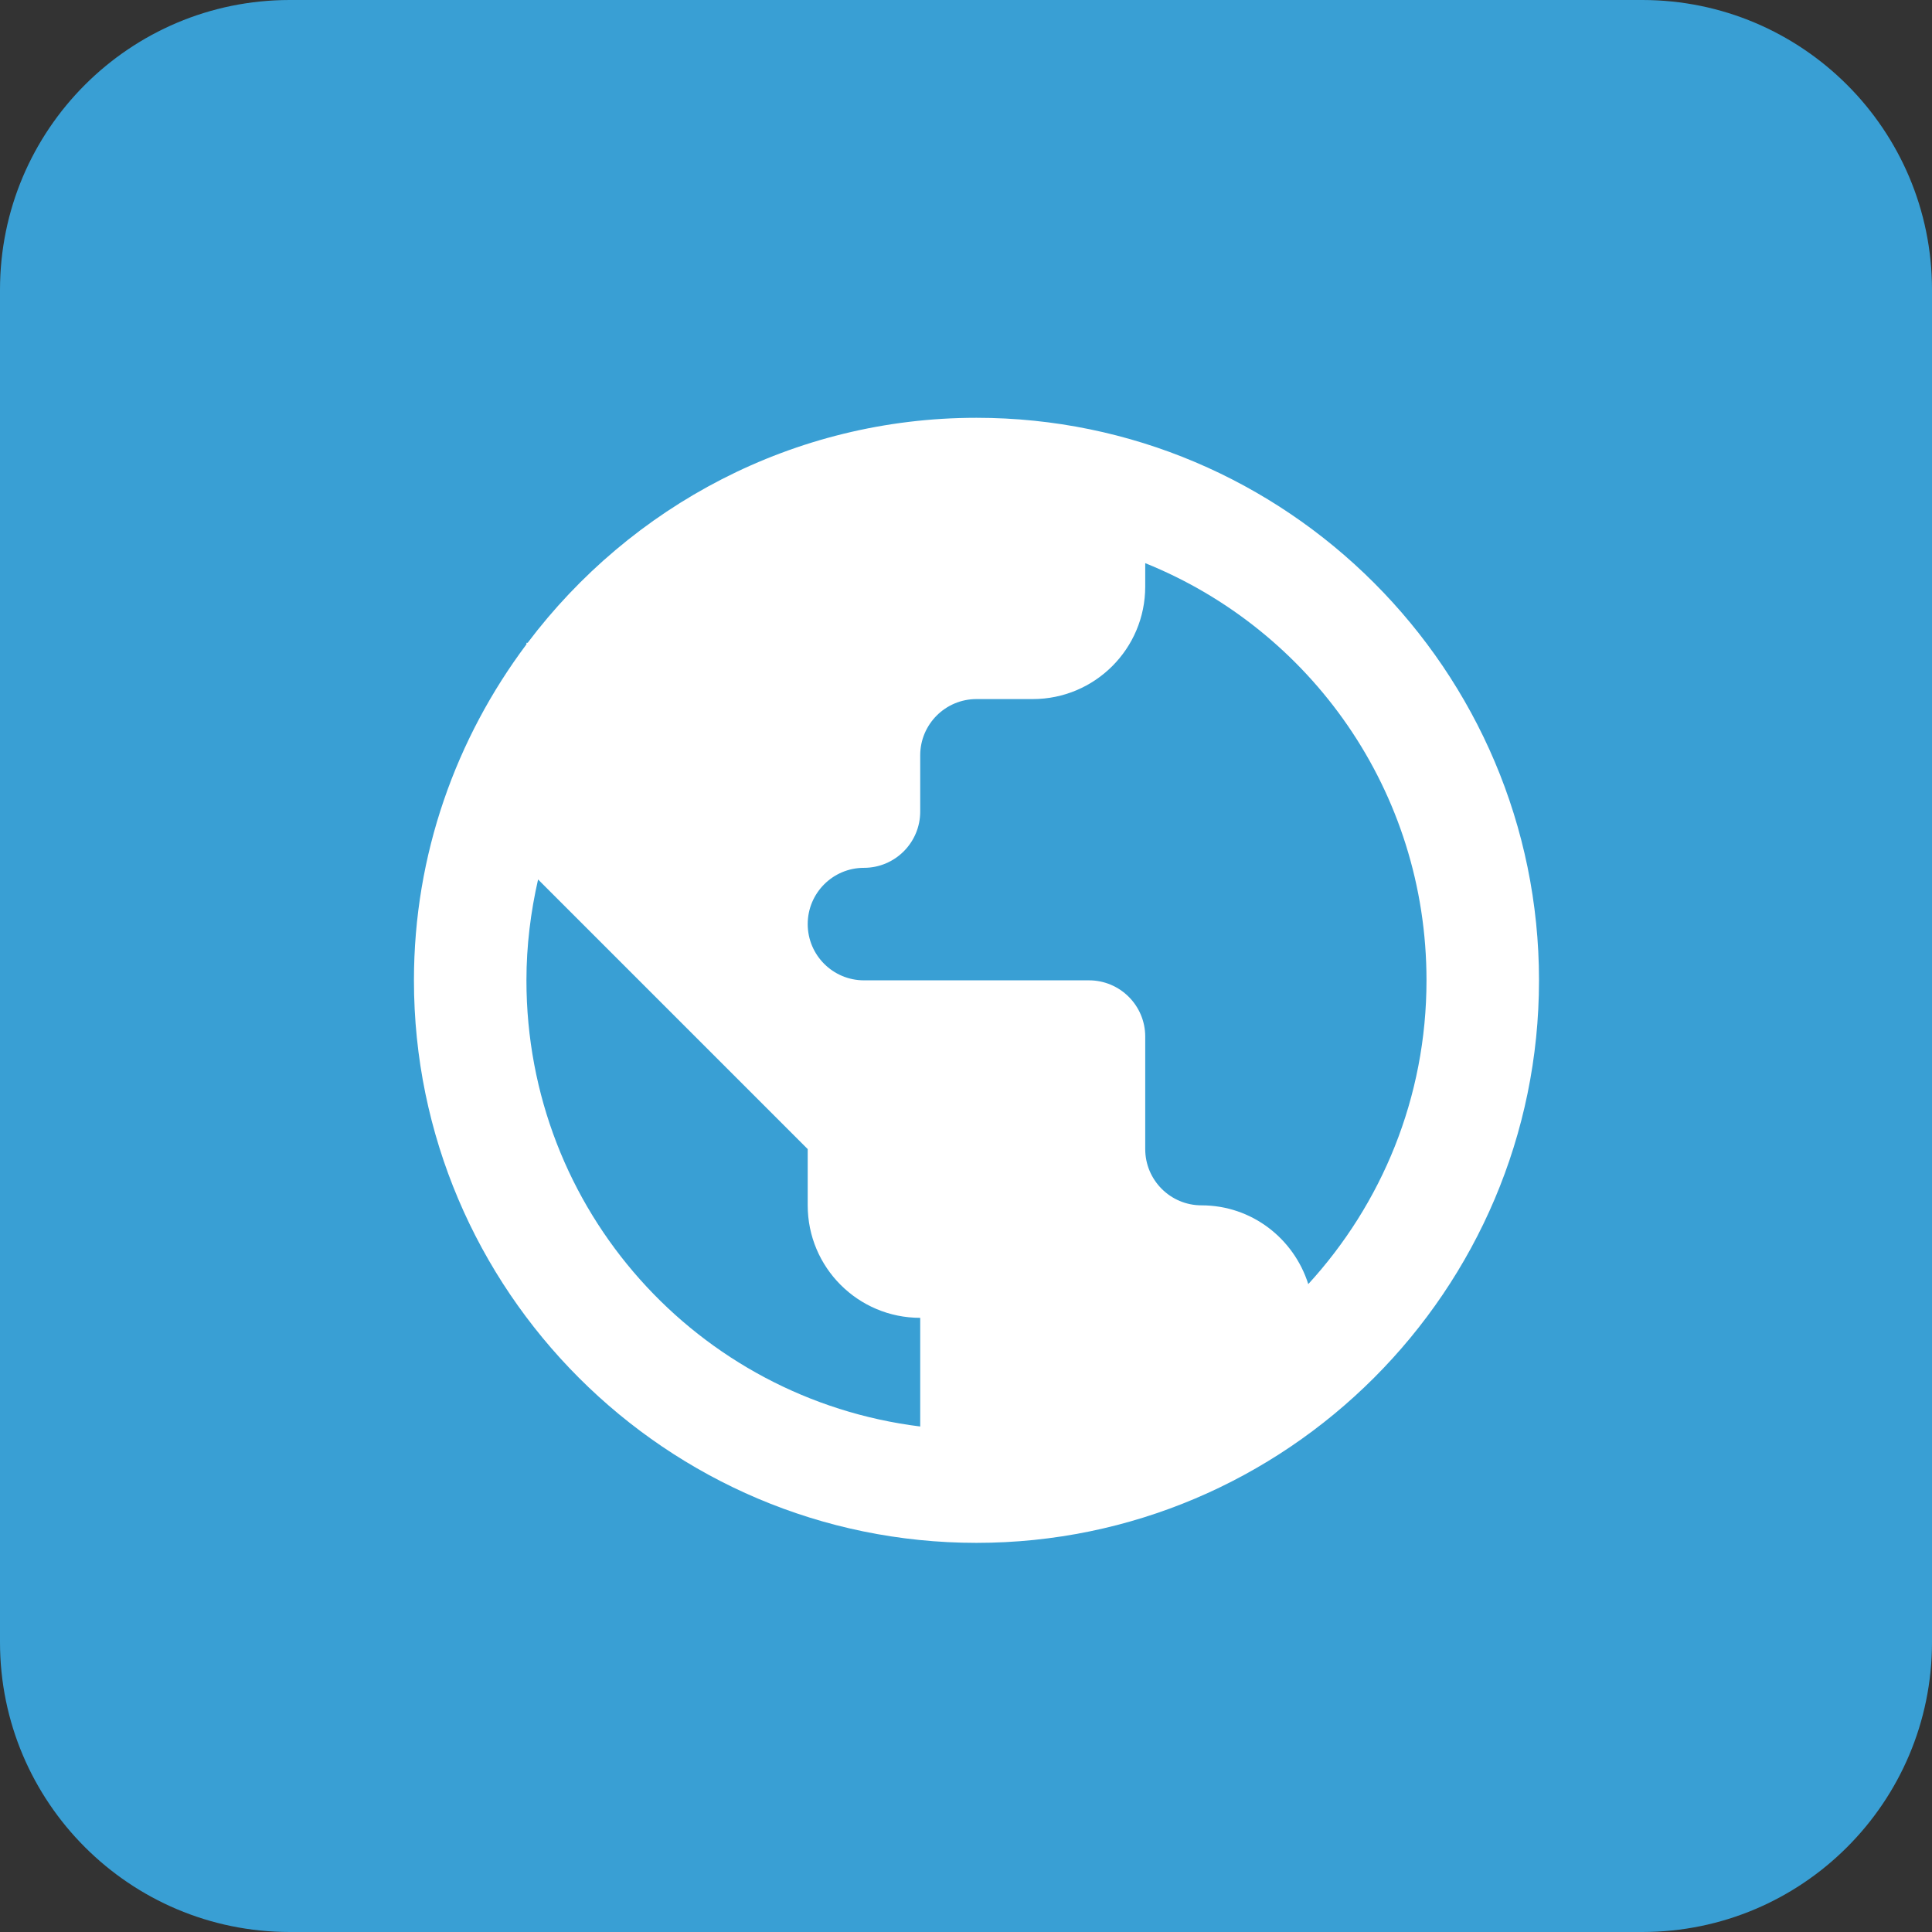
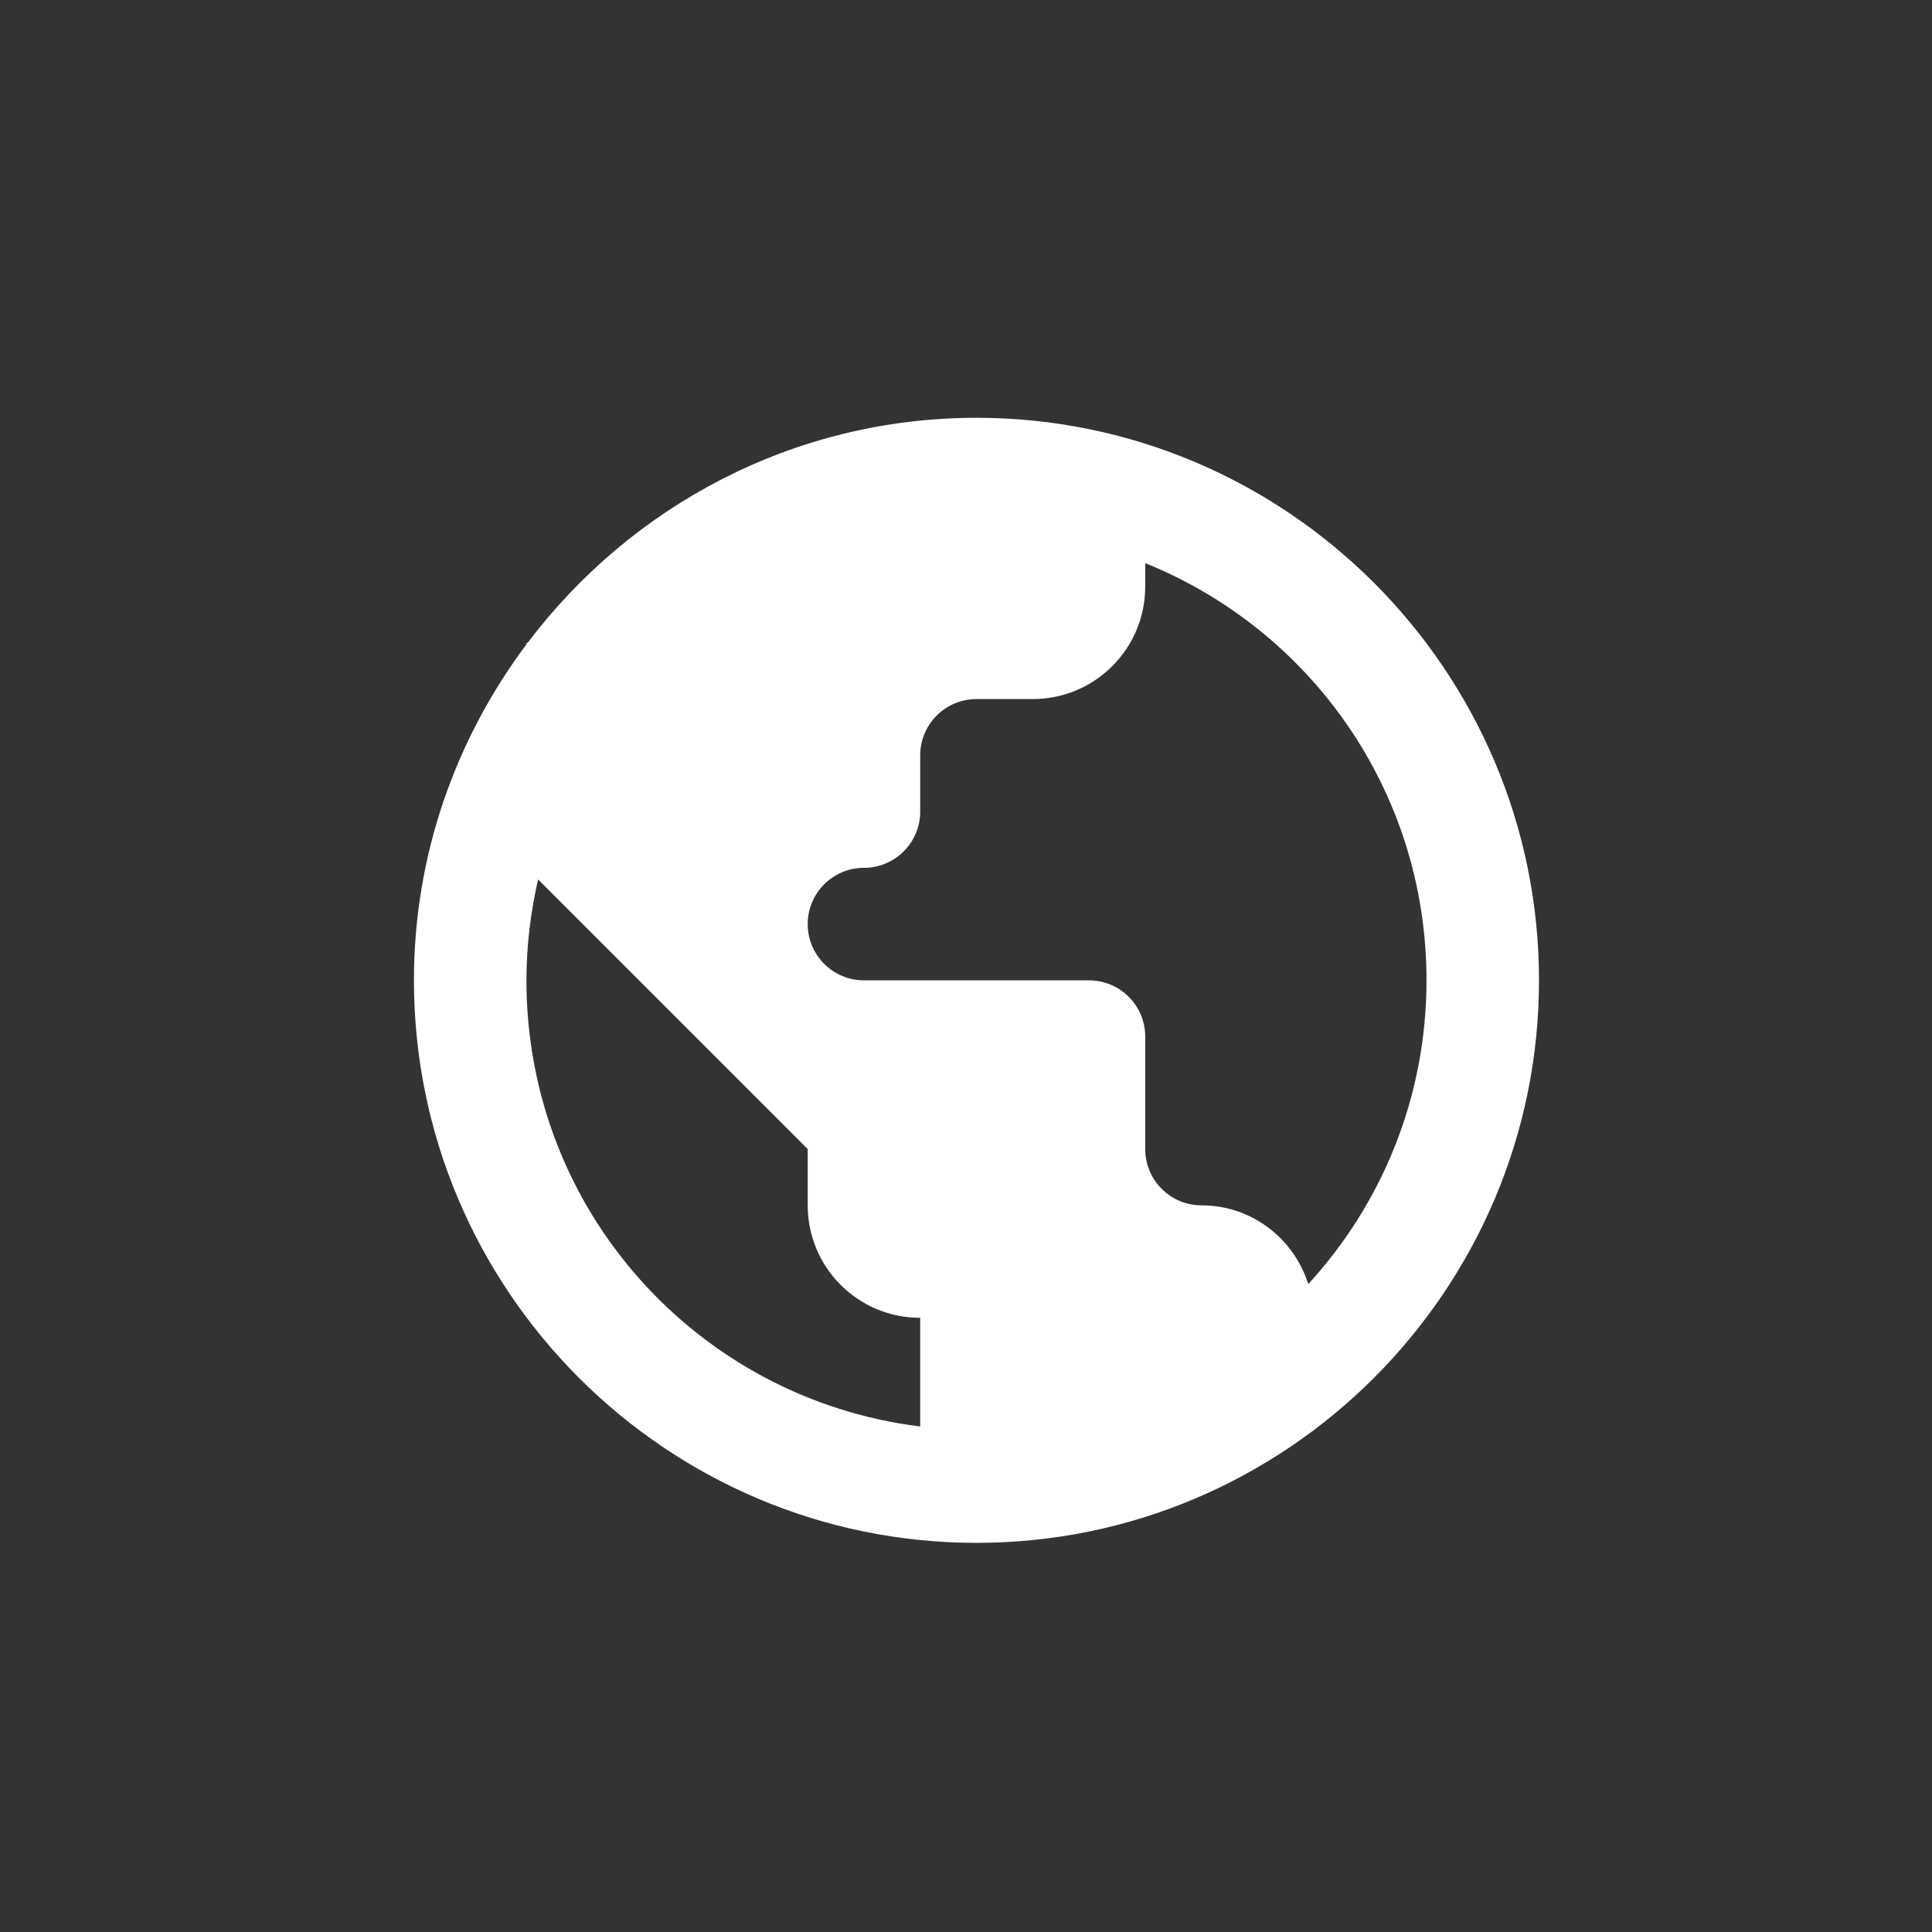
<svg xmlns="http://www.w3.org/2000/svg" viewBox="0 0 224 224" height="96" width="96">
  <rect x="0" y="0" width="224" height="224" fill="#333333" stroke="none" />
  <g style="mix-blend-mode:normal" text-anchor="none" font-size="none" font-weight="none" font-family="none" stroke-miterlimit="10" fill="none">
-     <path d="M0 224V0h224v224z" />
-     <path fill="#399fd4" d="M33.6 224C15.043 224 0 208.957 0 190.4V33.6C0 15.043 15.043 0 33.6 0h156.8C208.957 0 224 15.043 224 33.6v156.8c0 18.557-15.043 33.6-33.6 33.6z" />
    <g style="mix-blend-mode:normal" fill="none">
-       <path d="M34.592 190.388V32.908h157.48v157.48z" />
      <g style="mix-blend-mode:normal" fill="none">
        <path d="M34.948 191.927V35.396h156.531v156.531z" />
        <path d="M113.214 48.44c-21.255 0-40.12 10.288-52.037 26.089h-.14v.178c-8.153 10.888-13.044 24.347-13.044 38.954 0 35.944 29.278 65.221 65.221 65.221s65.221-29.278 65.221-65.221c0-35.943-29.278-65.221-65.221-65.221zm19.566 16.853c19.143 7.718 32.611 26.406 32.611 48.368 0 13.617-5.214 25.947-13.707 35.222-1.669-5.281-6.547-9.133-12.382-9.133-3.6 0-6.522-2.922-6.522-6.522v-13.044c0-3.6-2.922-6.522-6.522-6.522h-26.089c-3.6 0-6.522-2.922-6.522-6.522 0-3.6 2.922-6.522 6.522-6.522 3.6 0 6.522-2.922 6.522-6.522v-6.522c0-3.6 2.922-6.522 6.522-6.522h6.522c7.207 0 13.044-5.837 13.044-13.044zM62.387 101.967l31.26 31.26v6.522c0 7.207 5.837 13.044 13.044 13.044v12.598c-25.79-3.199-45.655-25.051-45.655-51.731 0-4.029.493-7.931 1.35-11.694z" fill="#fff" />
      </g>
    </g>
  </g>
</svg>